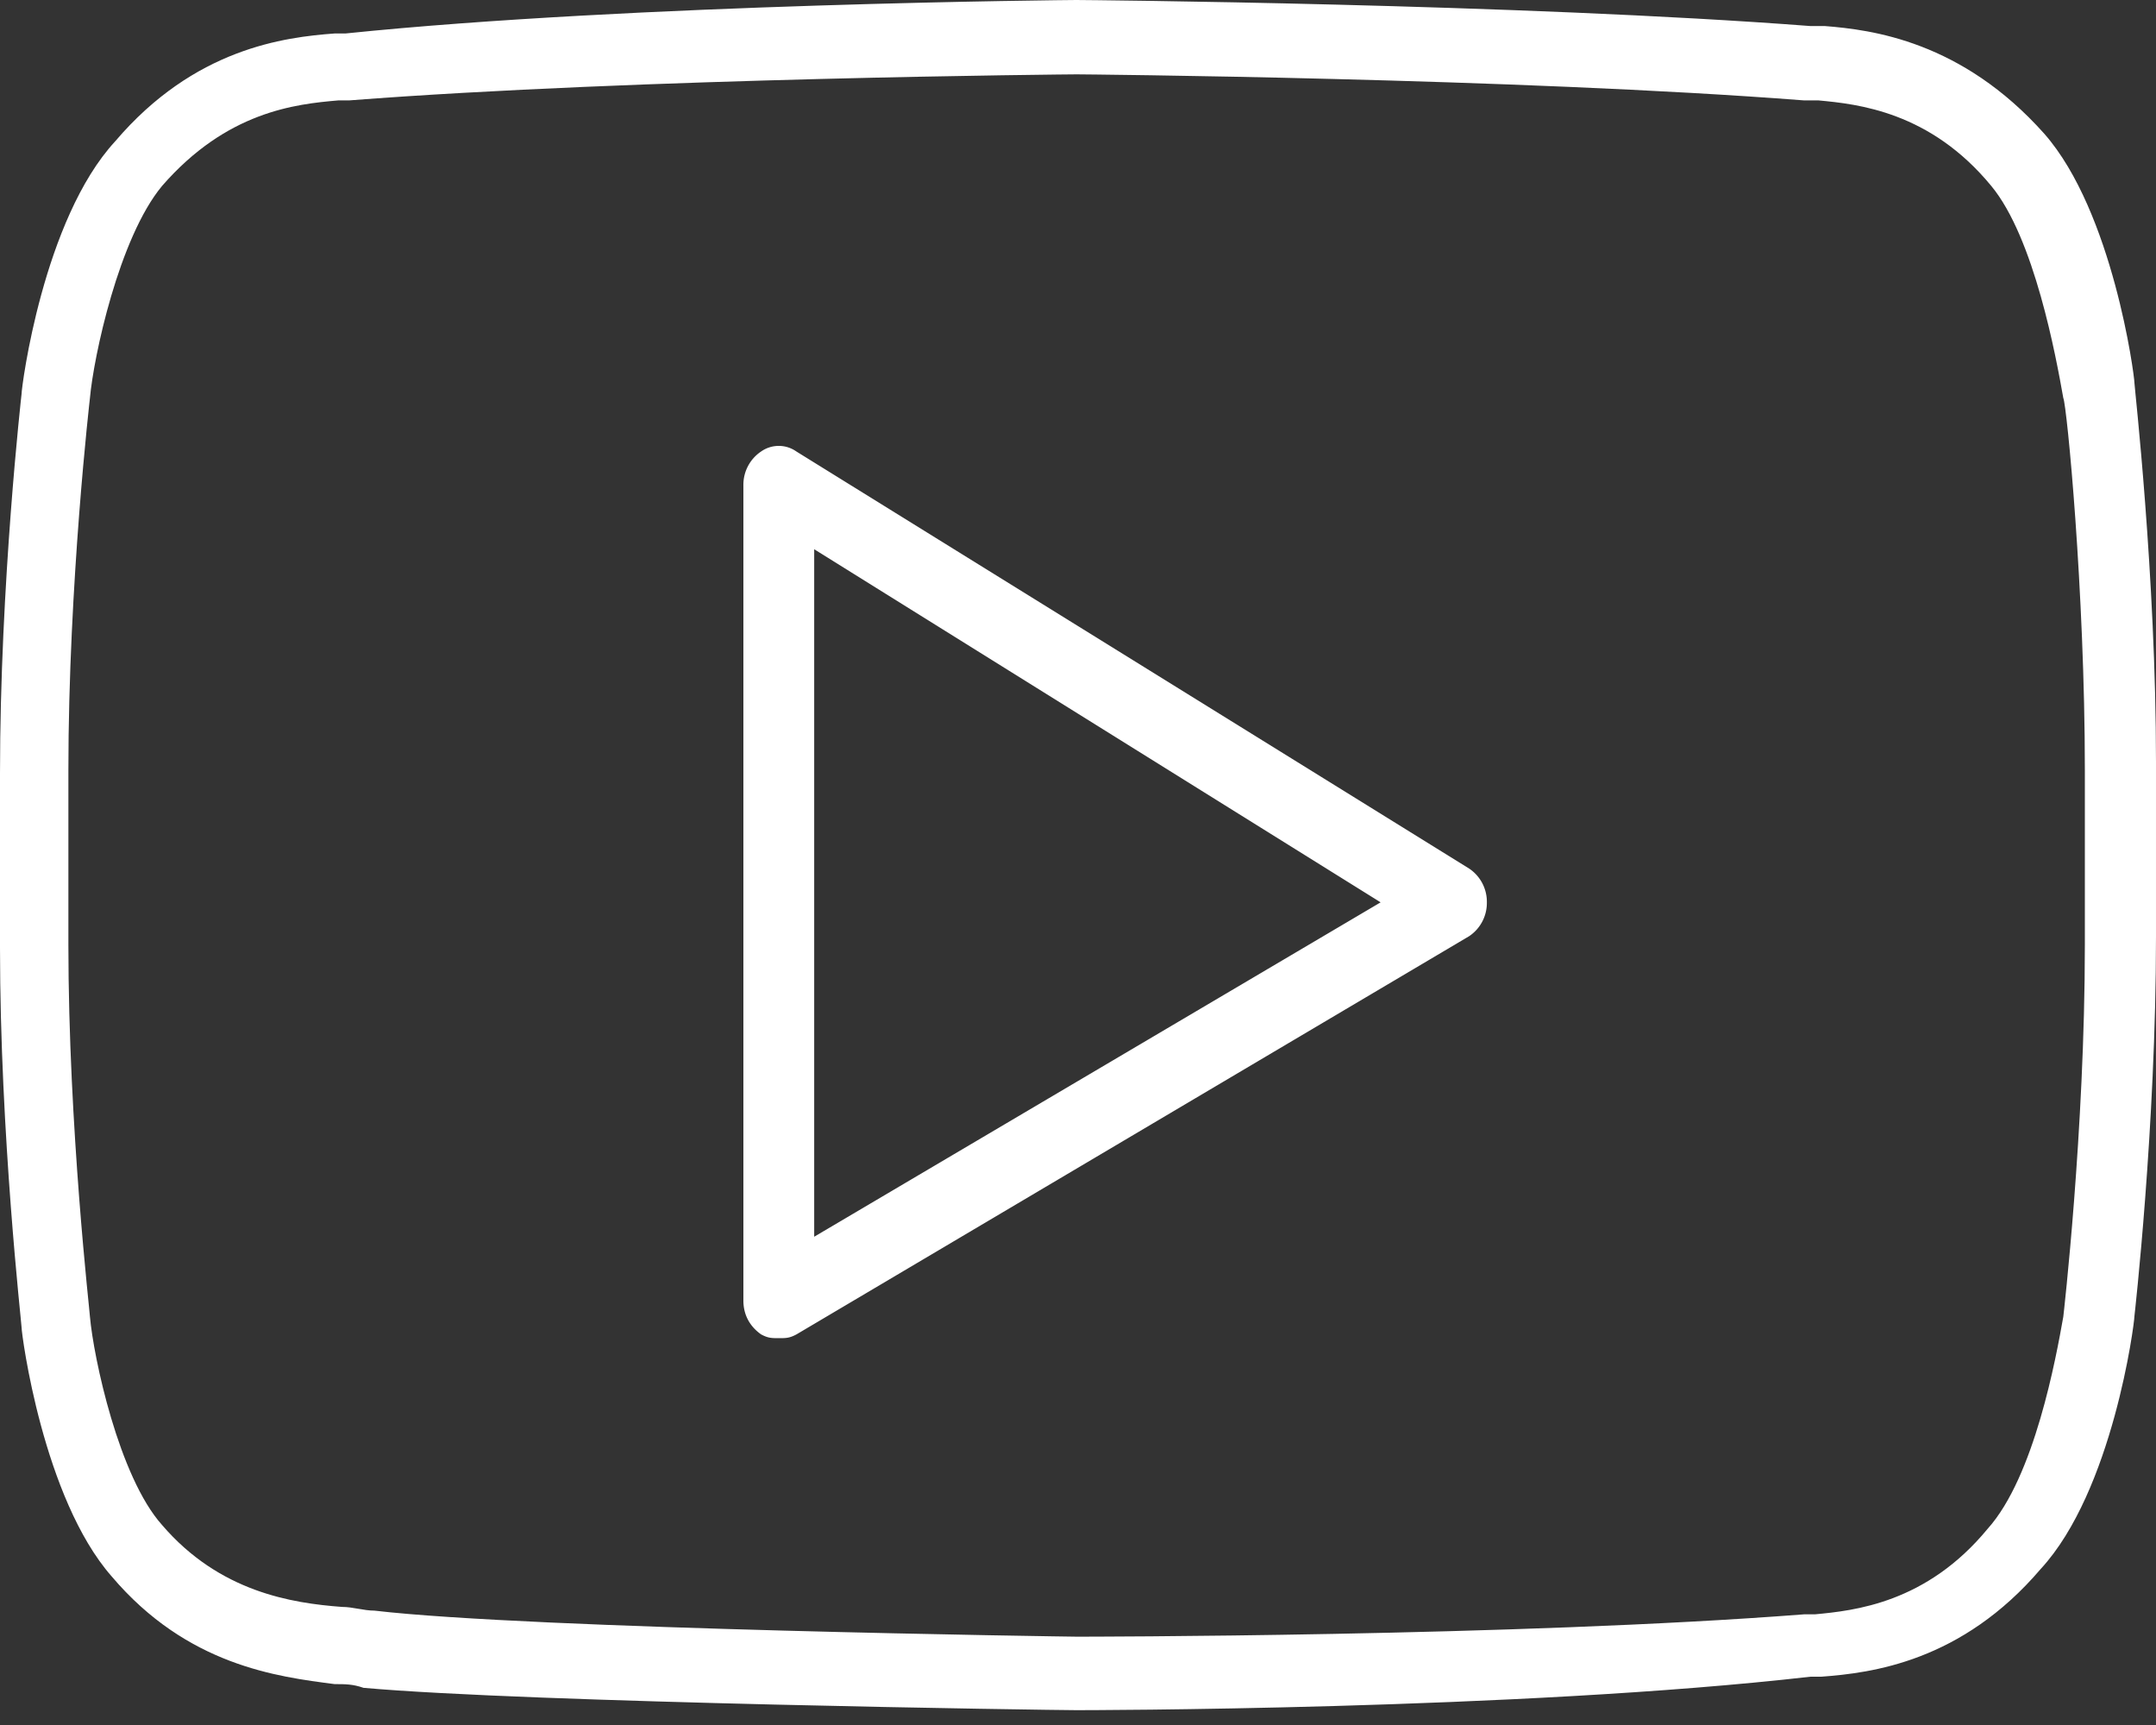
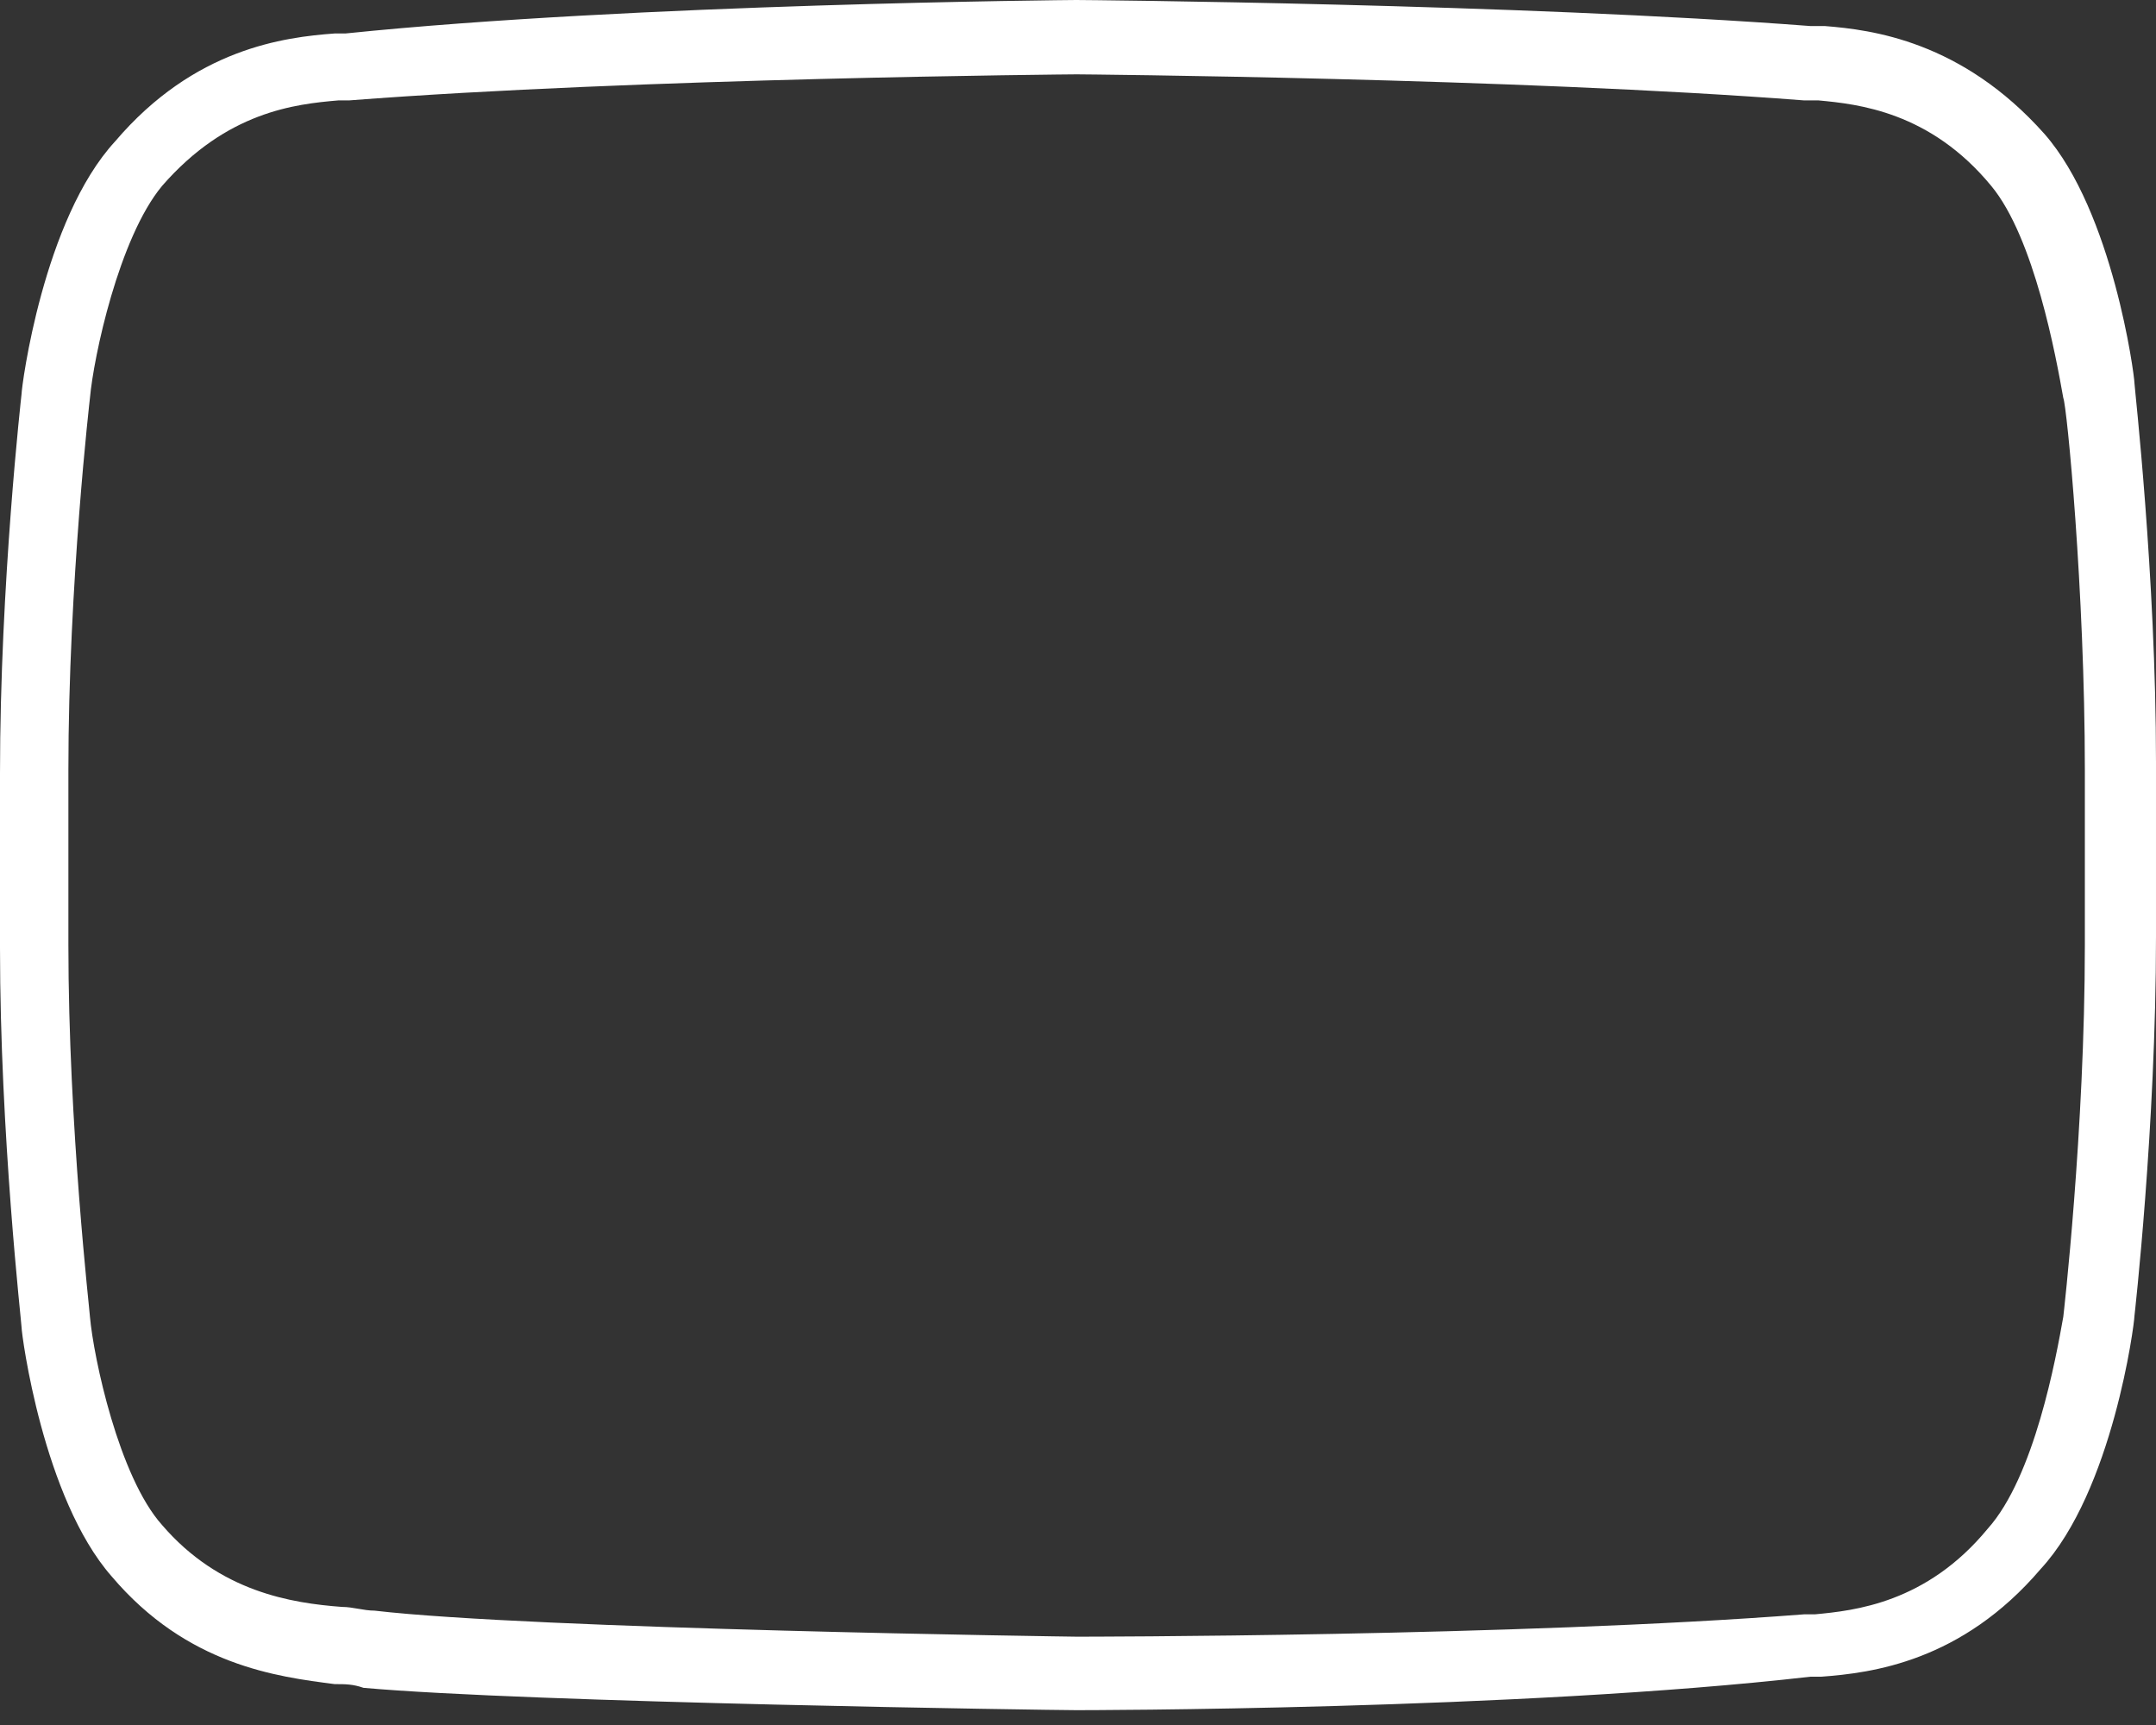
<svg xmlns="http://www.w3.org/2000/svg" xmlns:xlink="http://www.w3.org/1999/xlink" width="25" height="20" viewBox="0 0 25 20">
  <rect x="0" y="0" width="25" height="20" fill="#333333" stroke="none" />
  <defs>
    <path id="grona" d="M1052.175 5742.954c0 2.156-.25 4.313-.25 4.313-.084.474-.334 1.854-.877 2.458-.71.862-1.545.949-2.004.992h-.126c-3.34.259-8.392.259-8.434.259-.042 0-6.305-.087-8.142-.302-.125 0-.25-.043-.376-.043-.584-.044-1.42-.173-2.087-.95-.501-.56-.794-1.94-.836-2.414 0-.044-.25-2.2-.25-4.313v-2.027c0-2.156.25-4.313.25-4.313.042-.474.335-1.854.836-2.458.751-.863 1.544-.949 2.046-.992h.125c3.34-.259 8.392-.302 8.434-.302.042 0 5.094.043 8.434.302h.167c.46.043 1.295.13 2.005.992.5.604.751 1.984.835 2.458.041.086.25 2.243.25 4.313v2.027zm.575-6.514c0-.087-.25-1.983-1.044-2.888-.96-1.078-2.003-1.207-2.546-1.25h-.167c-3.38-.259-8.43-.302-8.514-.302-.042 0-5.133.043-8.472.388h-.125c-.585.043-1.628.172-2.546 1.25-.835.905-1.086 2.845-1.086 2.93 0 0-.25 2.2-.25 4.398v2.025c0 2.156.25 4.354.25 4.397 0 .086.25 1.983 1.044 2.888.876 1.034 1.92 1.164 2.587 1.25.126 0 .21 0 .334.043 1.92.172 8.014.259 8.264.259.042 0 5.134 0 8.514-.388h.126c.584-.043 1.627-.173 2.545-1.25.835-.906 1.086-2.845 1.086-2.931 0 0 .25-2.199.25-4.397v-2.026c0-2.155-.25-4.353-.25-4.396z" />
-     <path id="gronb" d="M1037.441 5746.339v-7.971l6.568 4.094zm7.594-4.269l-7.8-4.835a.355.355 0 0 0-.41 0 .464.464 0 0 0-.205.392v9.452c0 .174.082.305.205.392.082.044.123.044.206.044.082 0 .123 0 .205-.044l7.8-4.617a.464.464 0 0 0 .205-.392.464.464 0 0 0-.206-.392z" />
  </defs>
  <g>
    <g transform="translate(-1028 -5732)">
      <g>
        <g>
          <use fill="#fff" xlink:href="#grona" />
        </g>
        <g>
          <use fill="#fff" xlink:href="#gronb" />
        </g>
      </g>
    </g>
  </g>
</svg>